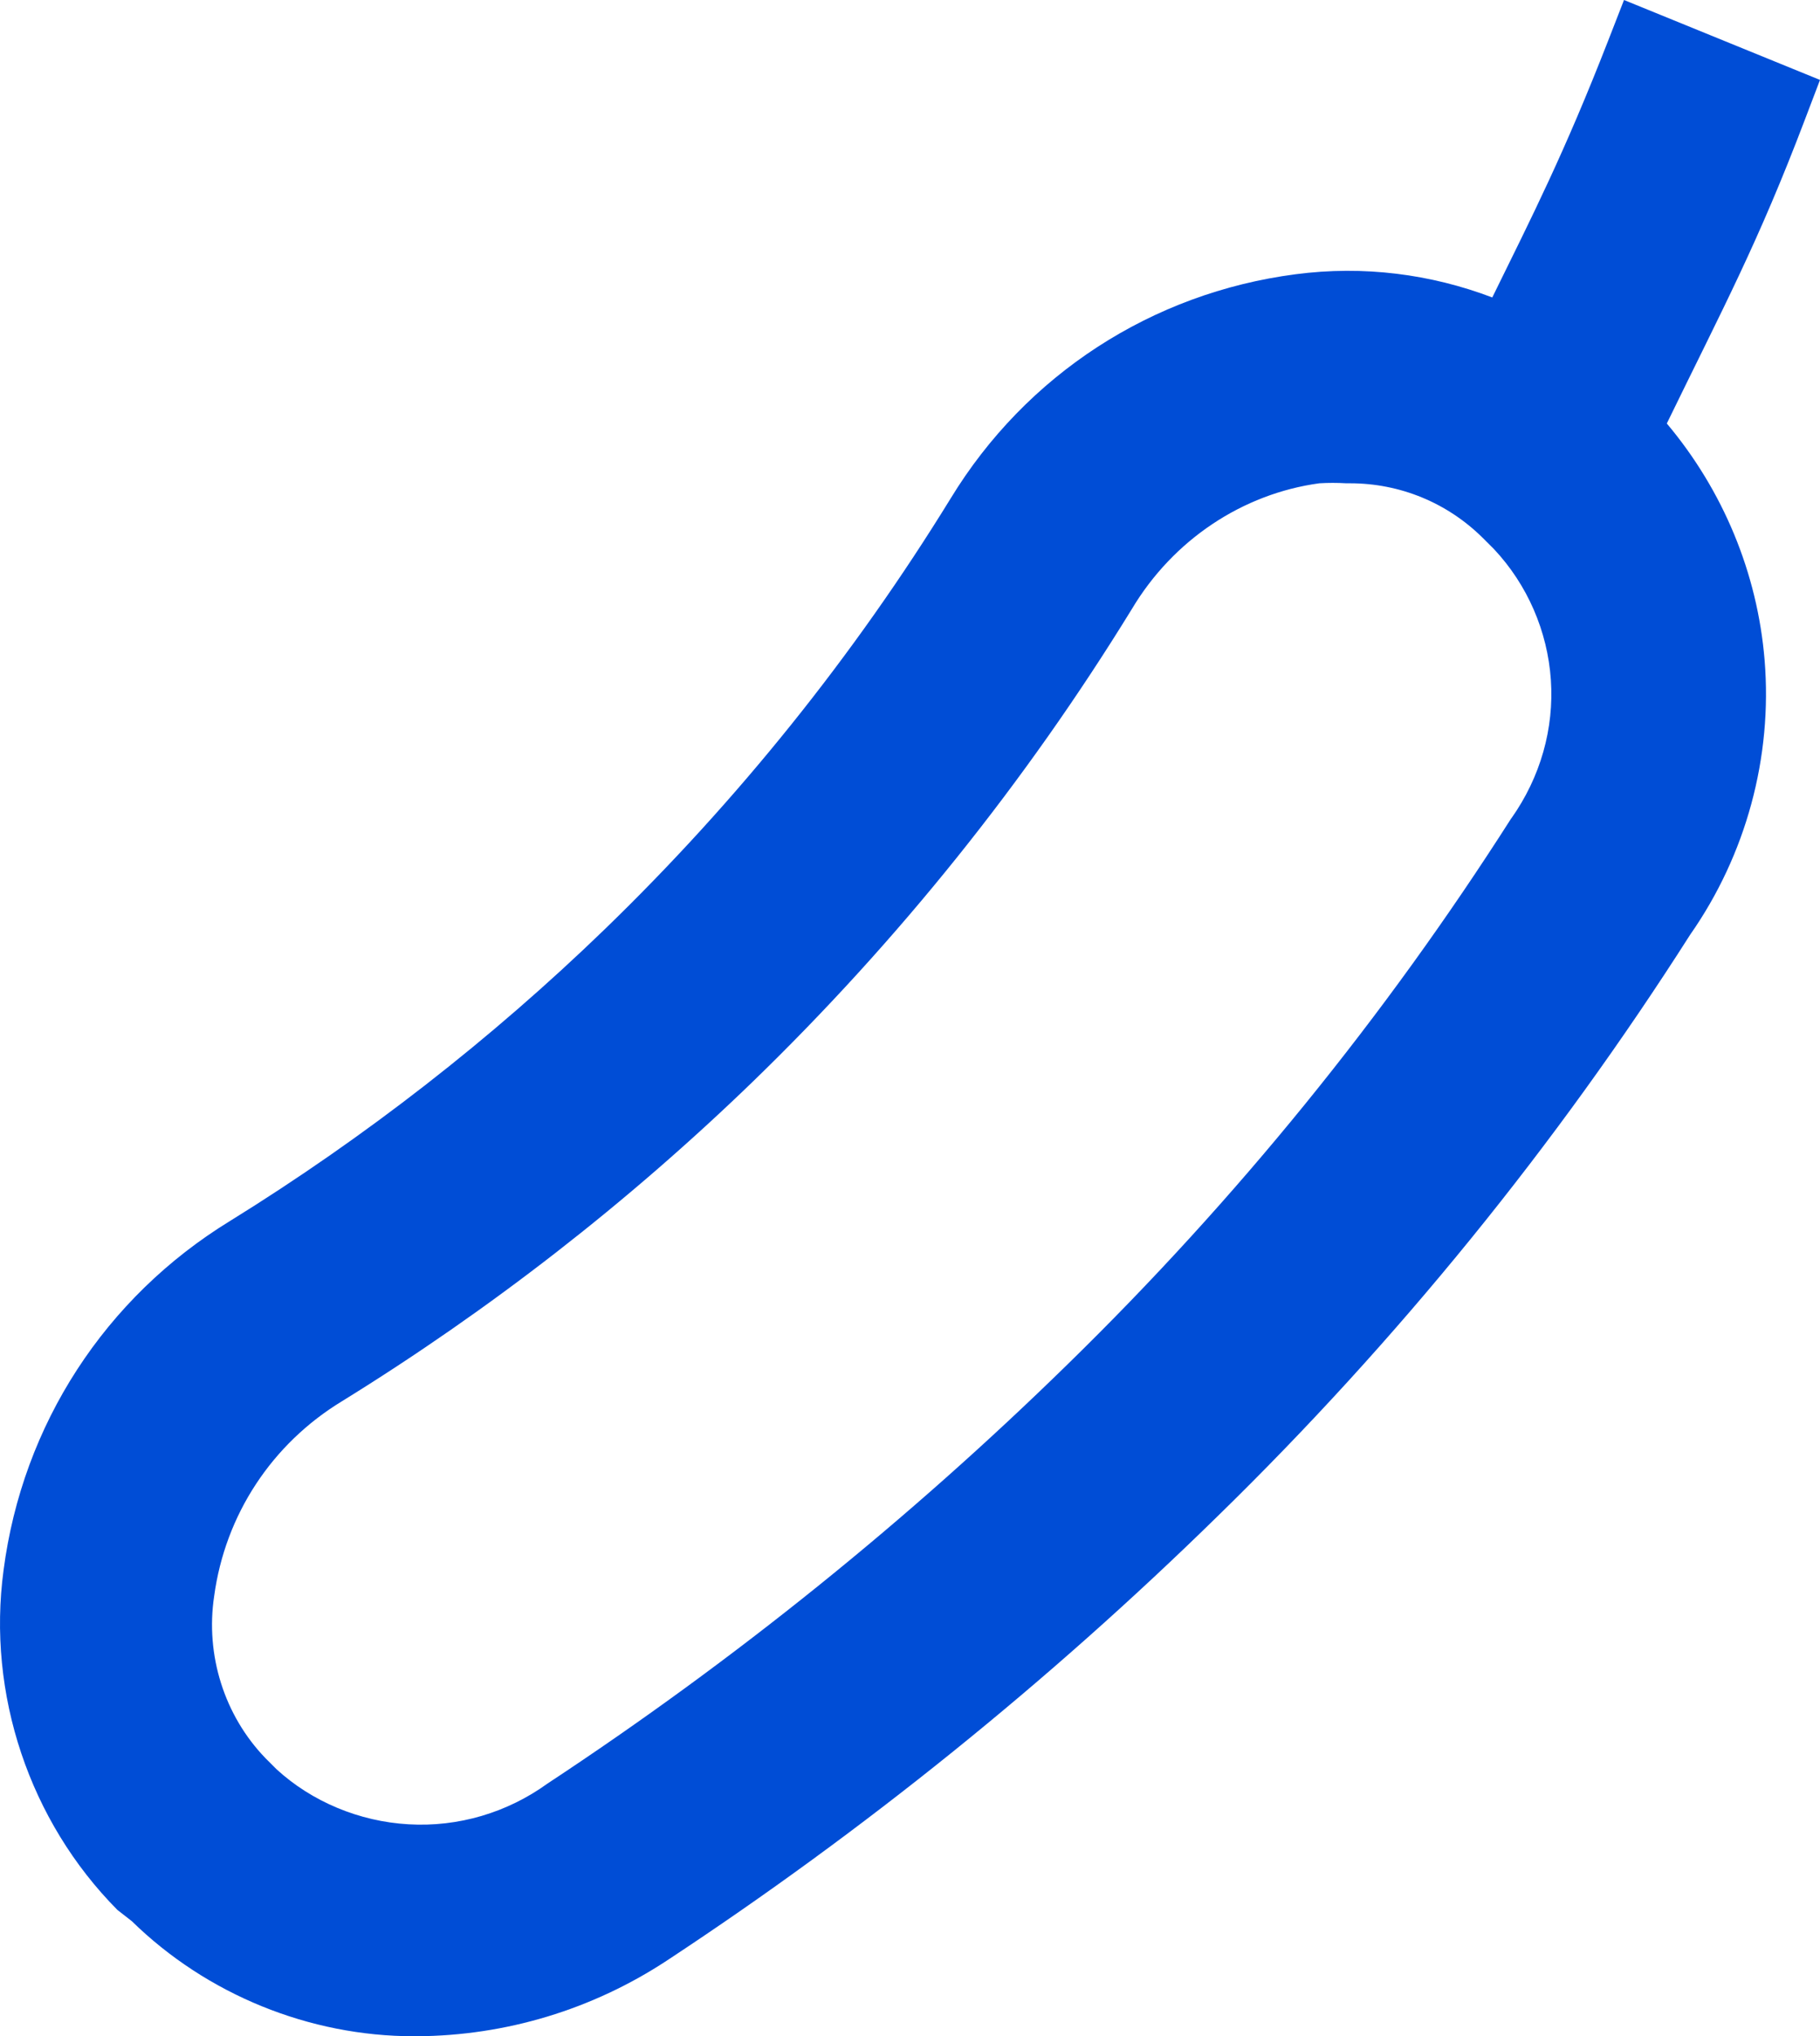
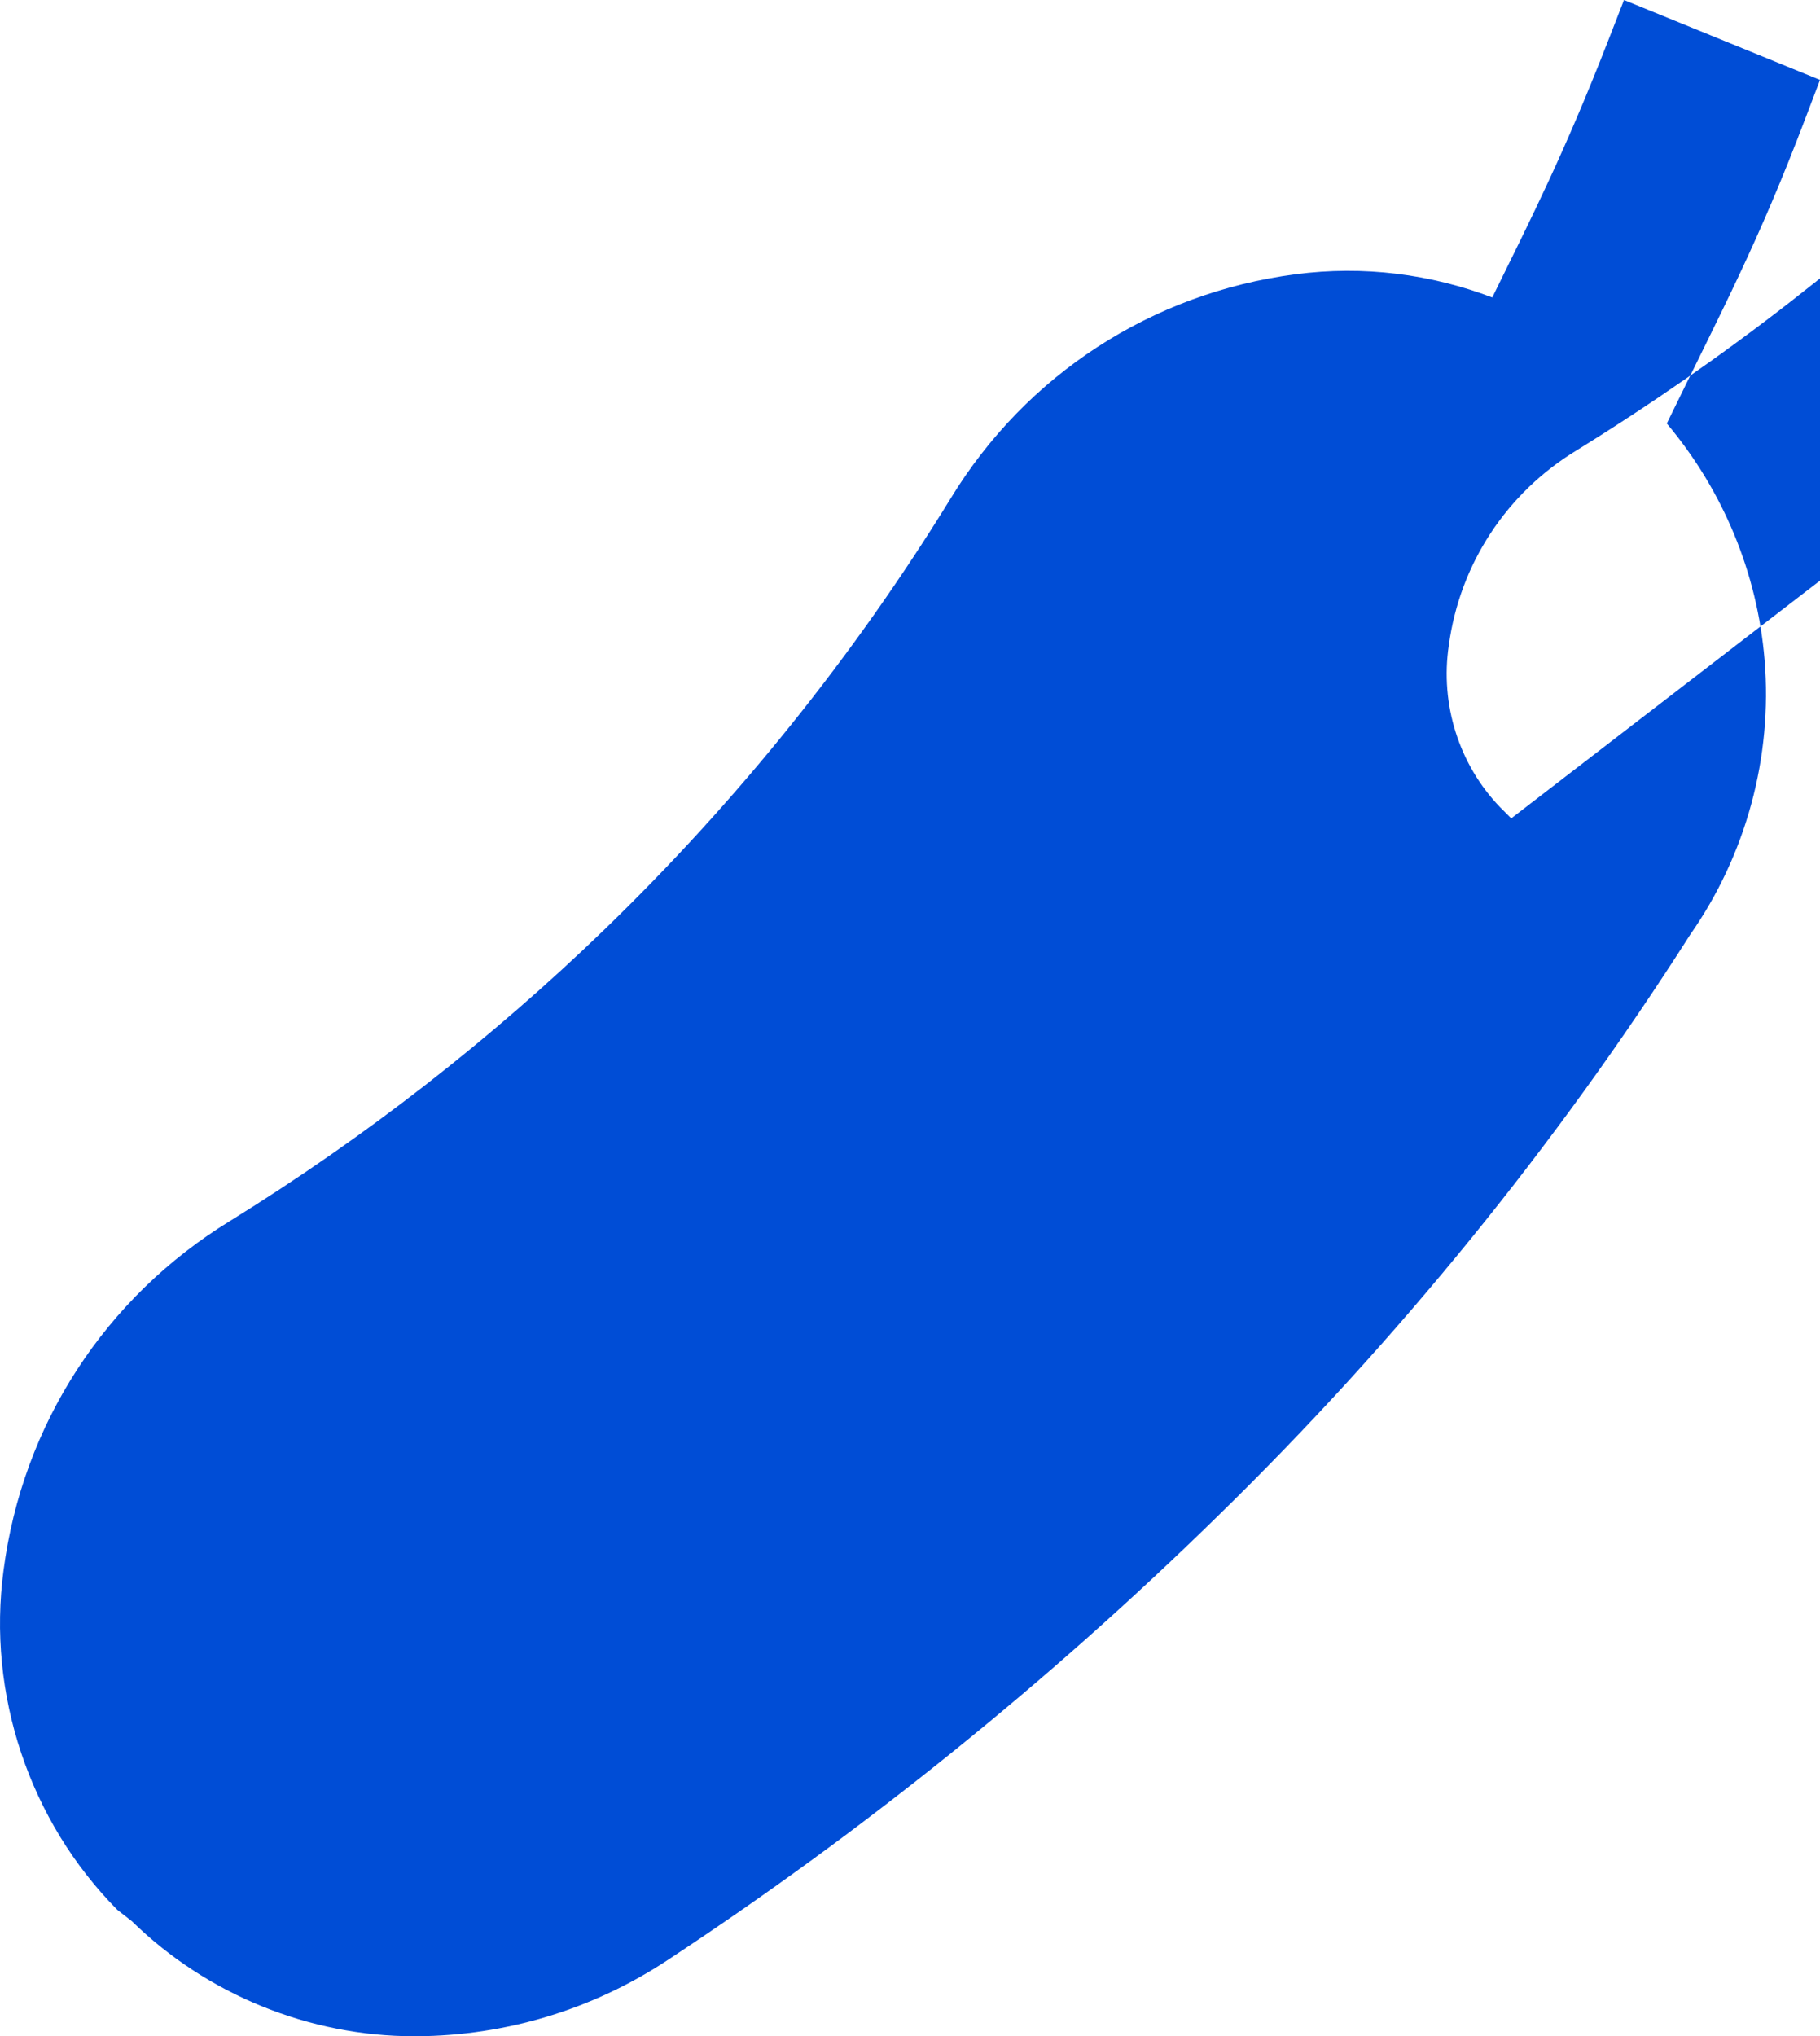
<svg xmlns="http://www.w3.org/2000/svg" id="Layer_2" viewBox="0 0 137.34 153.62">
  <defs>
    <style>.cls-1{fill:#004dd6;}</style>
  </defs>
  <g id="Layer_1-2">
-     <path class="cls-1" d="M137.34,6.03L122.55,0l-1.2,3.08c-3.32,8.51-5.69,13.15-8.74,19.36-4.66-1.77-9.72-2.42-14.84-1.75-10.85,1.41-20.34,7.58-26.03,16.91-7.3,11.87-16.09,22.81-26.1,32.5-8.59,8.31-18.1,15.71-28.26,22C7.93,97.88,1.7,107.48,.27,118.45c-1.26,9.35,1.95,18.94,8.59,25.64l1.09,.85c5.65,5.53,13.39,8.68,21.29,8.68h.21c6.72-.04,13.24-2.01,18.86-5.7,14.87-9.79,28.85-21.07,41.57-33.53,13.55-13.22,25.57-28.03,35.66-43.87,4.22-6.03,6.22-13.39,5.62-20.72-.54-6.57-3.14-12.81-7.38-17.85,4.24-8.71,6.87-13.57,10.43-22.95l1.13-2.97Zm-23.3,55.71c-9.53,14.95-20.79,28.8-33.47,41.18-11.99,11.73-25.16,22.35-39.26,31.64-3.03,2.19-6.73,3.29-10.48,3.07-3.73-.21-7.31-1.72-9.96-4.15l-.85-.85c-3.09-3.21-4.53-7.76-3.86-12.21,.83-6.13,4.35-11.49,9.65-14.71,11.14-6.88,21.57-14.99,30.99-24.1,10.97-10.63,20.59-22.61,28.61-35.66,3.12-5.23,8.36-8.7,14.15-9.49,.34-.02,.67-.03,1.01-.03s.68,.01,1.02,.03h.28c3.78,0,7.34,1.47,10.01,4.11l.87,.87c2.51,2.68,4.03,6.18,4.28,9.85,.25,3.67-.78,7.34-2.99,10.46Z" />
+     <path class="cls-1" d="M137.34,6.03L122.55,0l-1.2,3.08c-3.32,8.51-5.69,13.15-8.74,19.36-4.66-1.77-9.72-2.42-14.84-1.75-10.85,1.41-20.34,7.58-26.03,16.91-7.3,11.87-16.09,22.81-26.1,32.5-8.59,8.31-18.1,15.71-28.26,22C7.93,97.88,1.7,107.48,.27,118.45c-1.26,9.35,1.95,18.94,8.59,25.64l1.09,.85c5.65,5.53,13.39,8.68,21.29,8.68h.21c6.72-.04,13.24-2.01,18.86-5.7,14.87-9.79,28.85-21.07,41.57-33.53,13.55-13.22,25.57-28.03,35.66-43.87,4.22-6.03,6.22-13.39,5.62-20.72-.54-6.57-3.14-12.81-7.38-17.85,4.24-8.71,6.87-13.57,10.43-22.95l1.13-2.97Zm-23.3,55.71l-.85-.85c-3.09-3.21-4.53-7.76-3.86-12.21,.83-6.13,4.35-11.49,9.65-14.71,11.14-6.88,21.57-14.99,30.99-24.1,10.97-10.63,20.59-22.61,28.61-35.66,3.12-5.23,8.36-8.7,14.15-9.49,.34-.02,.67-.03,1.01-.03s.68,.01,1.02,.03h.28c3.78,0,7.34,1.47,10.01,4.11l.87,.87c2.51,2.68,4.03,6.18,4.28,9.85,.25,3.67-.78,7.34-2.99,10.46Z" />
  </g>
</svg>